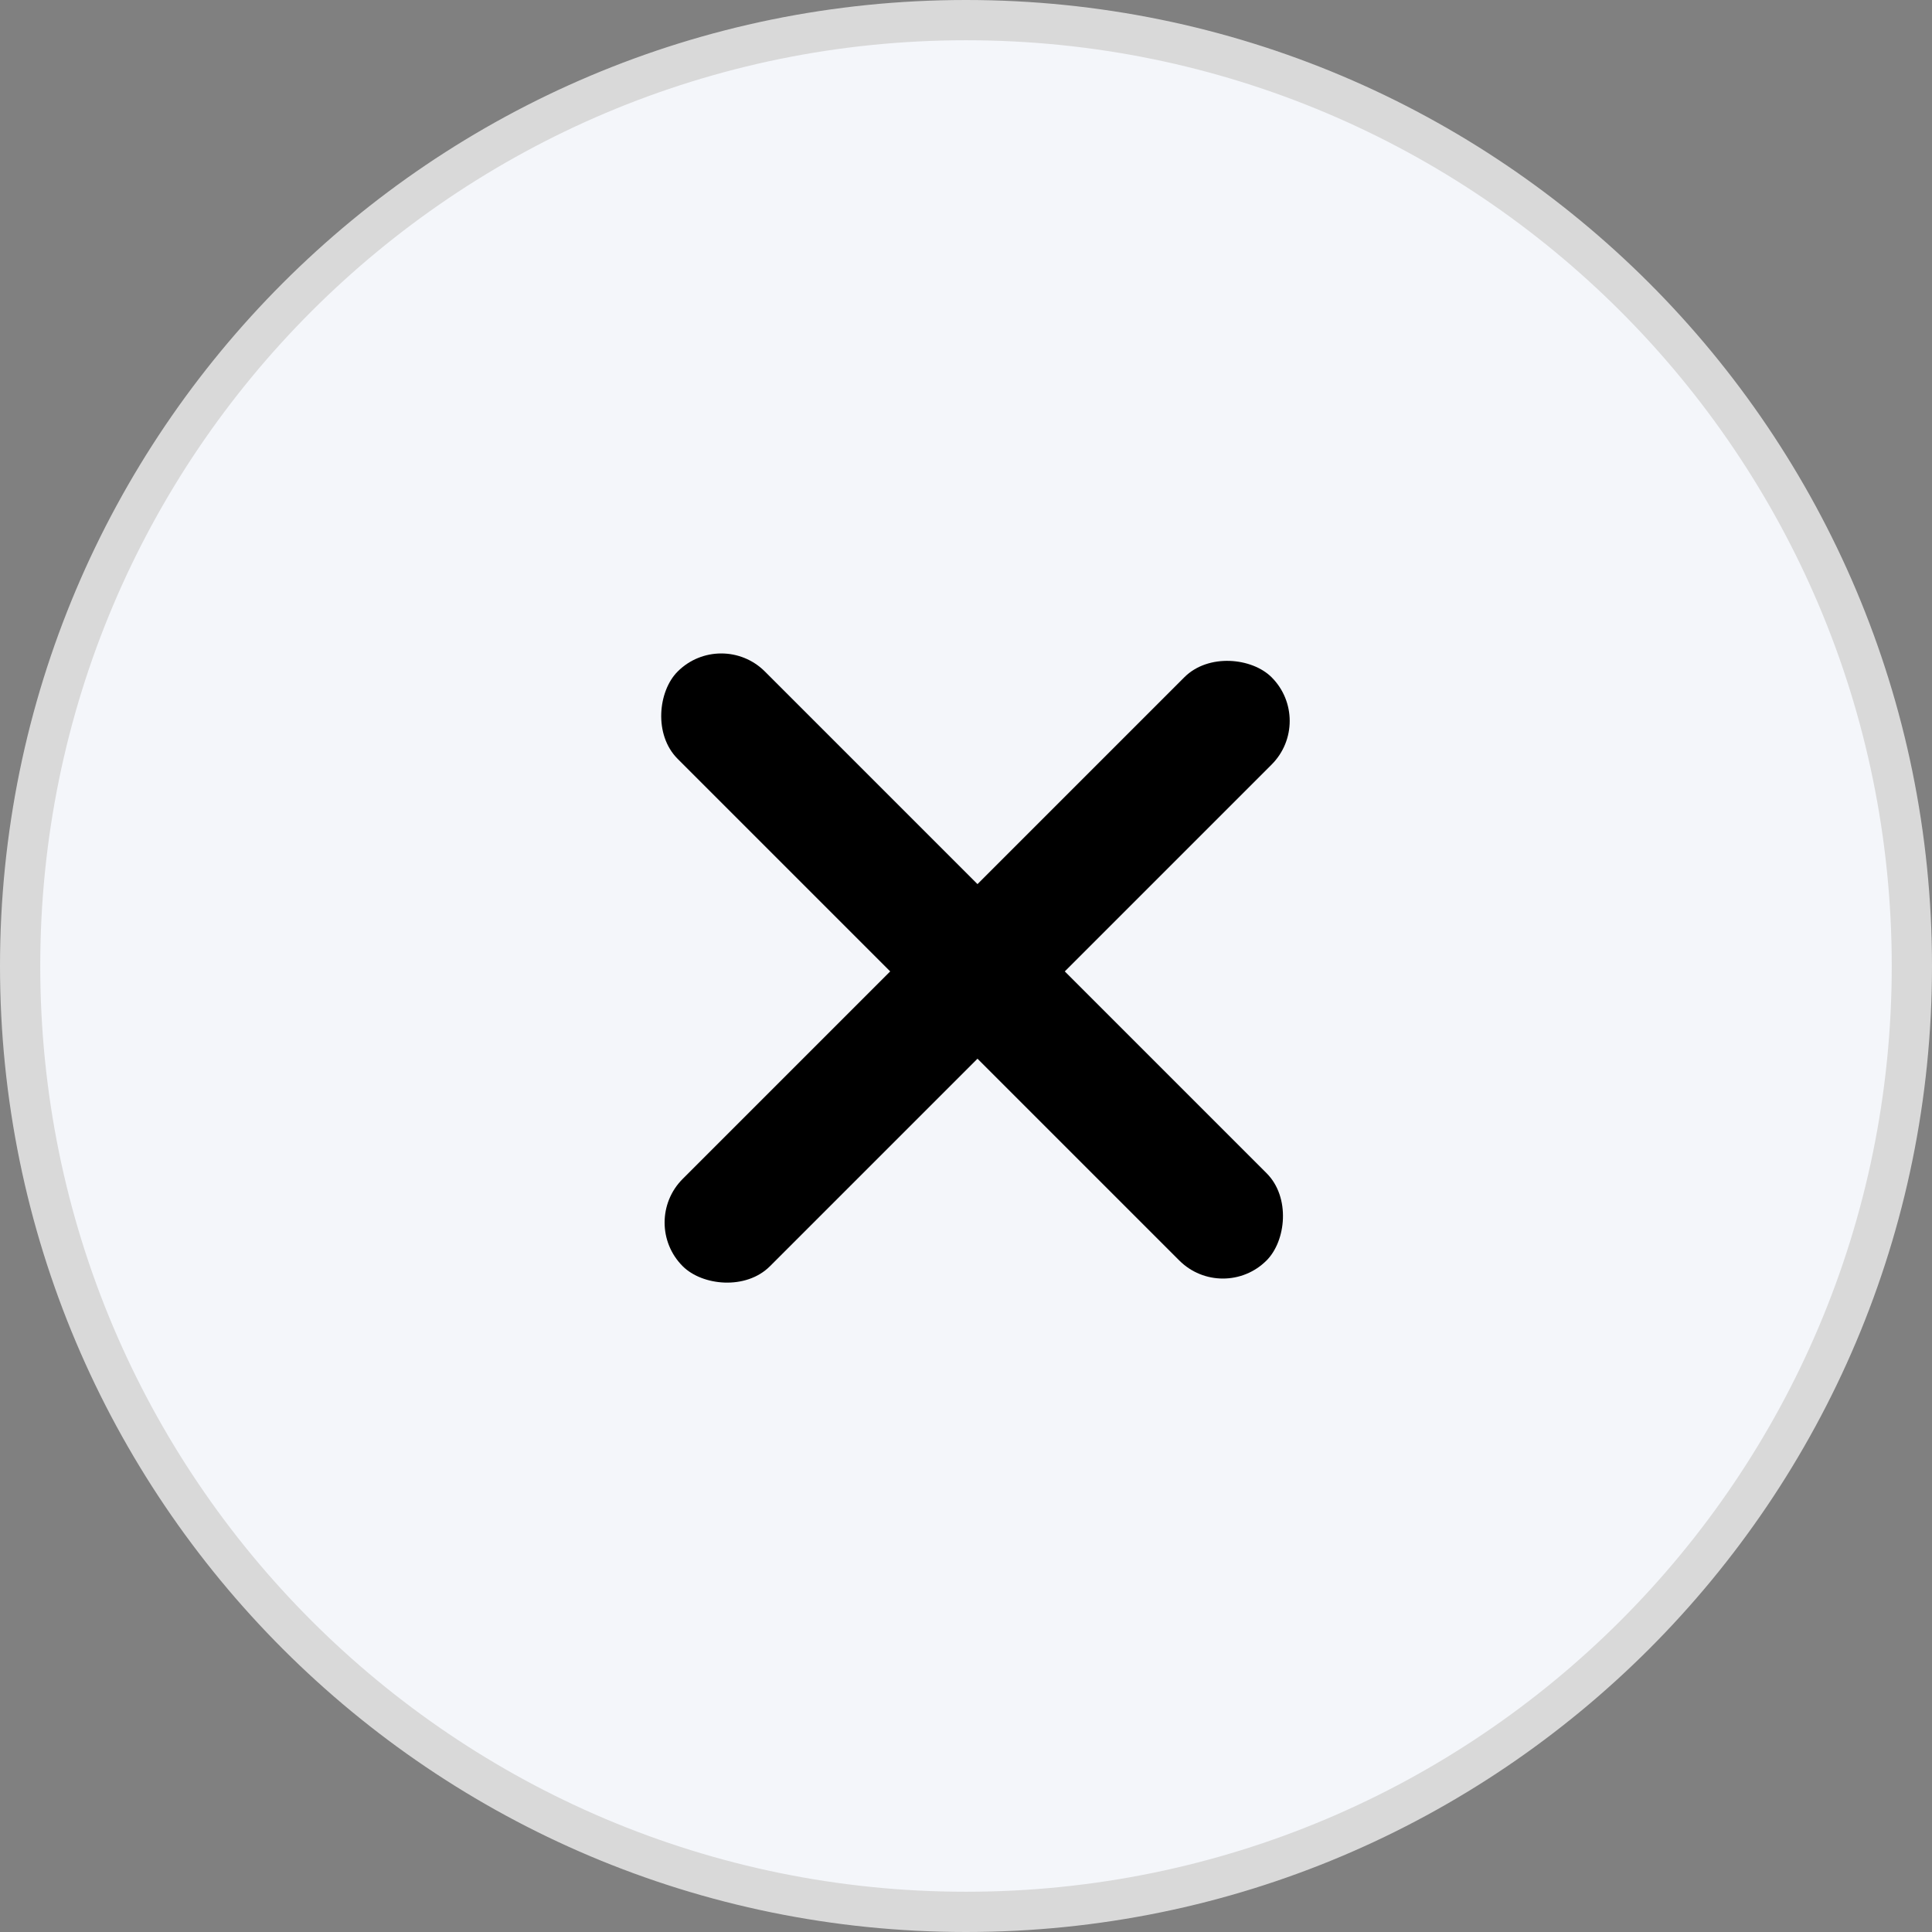
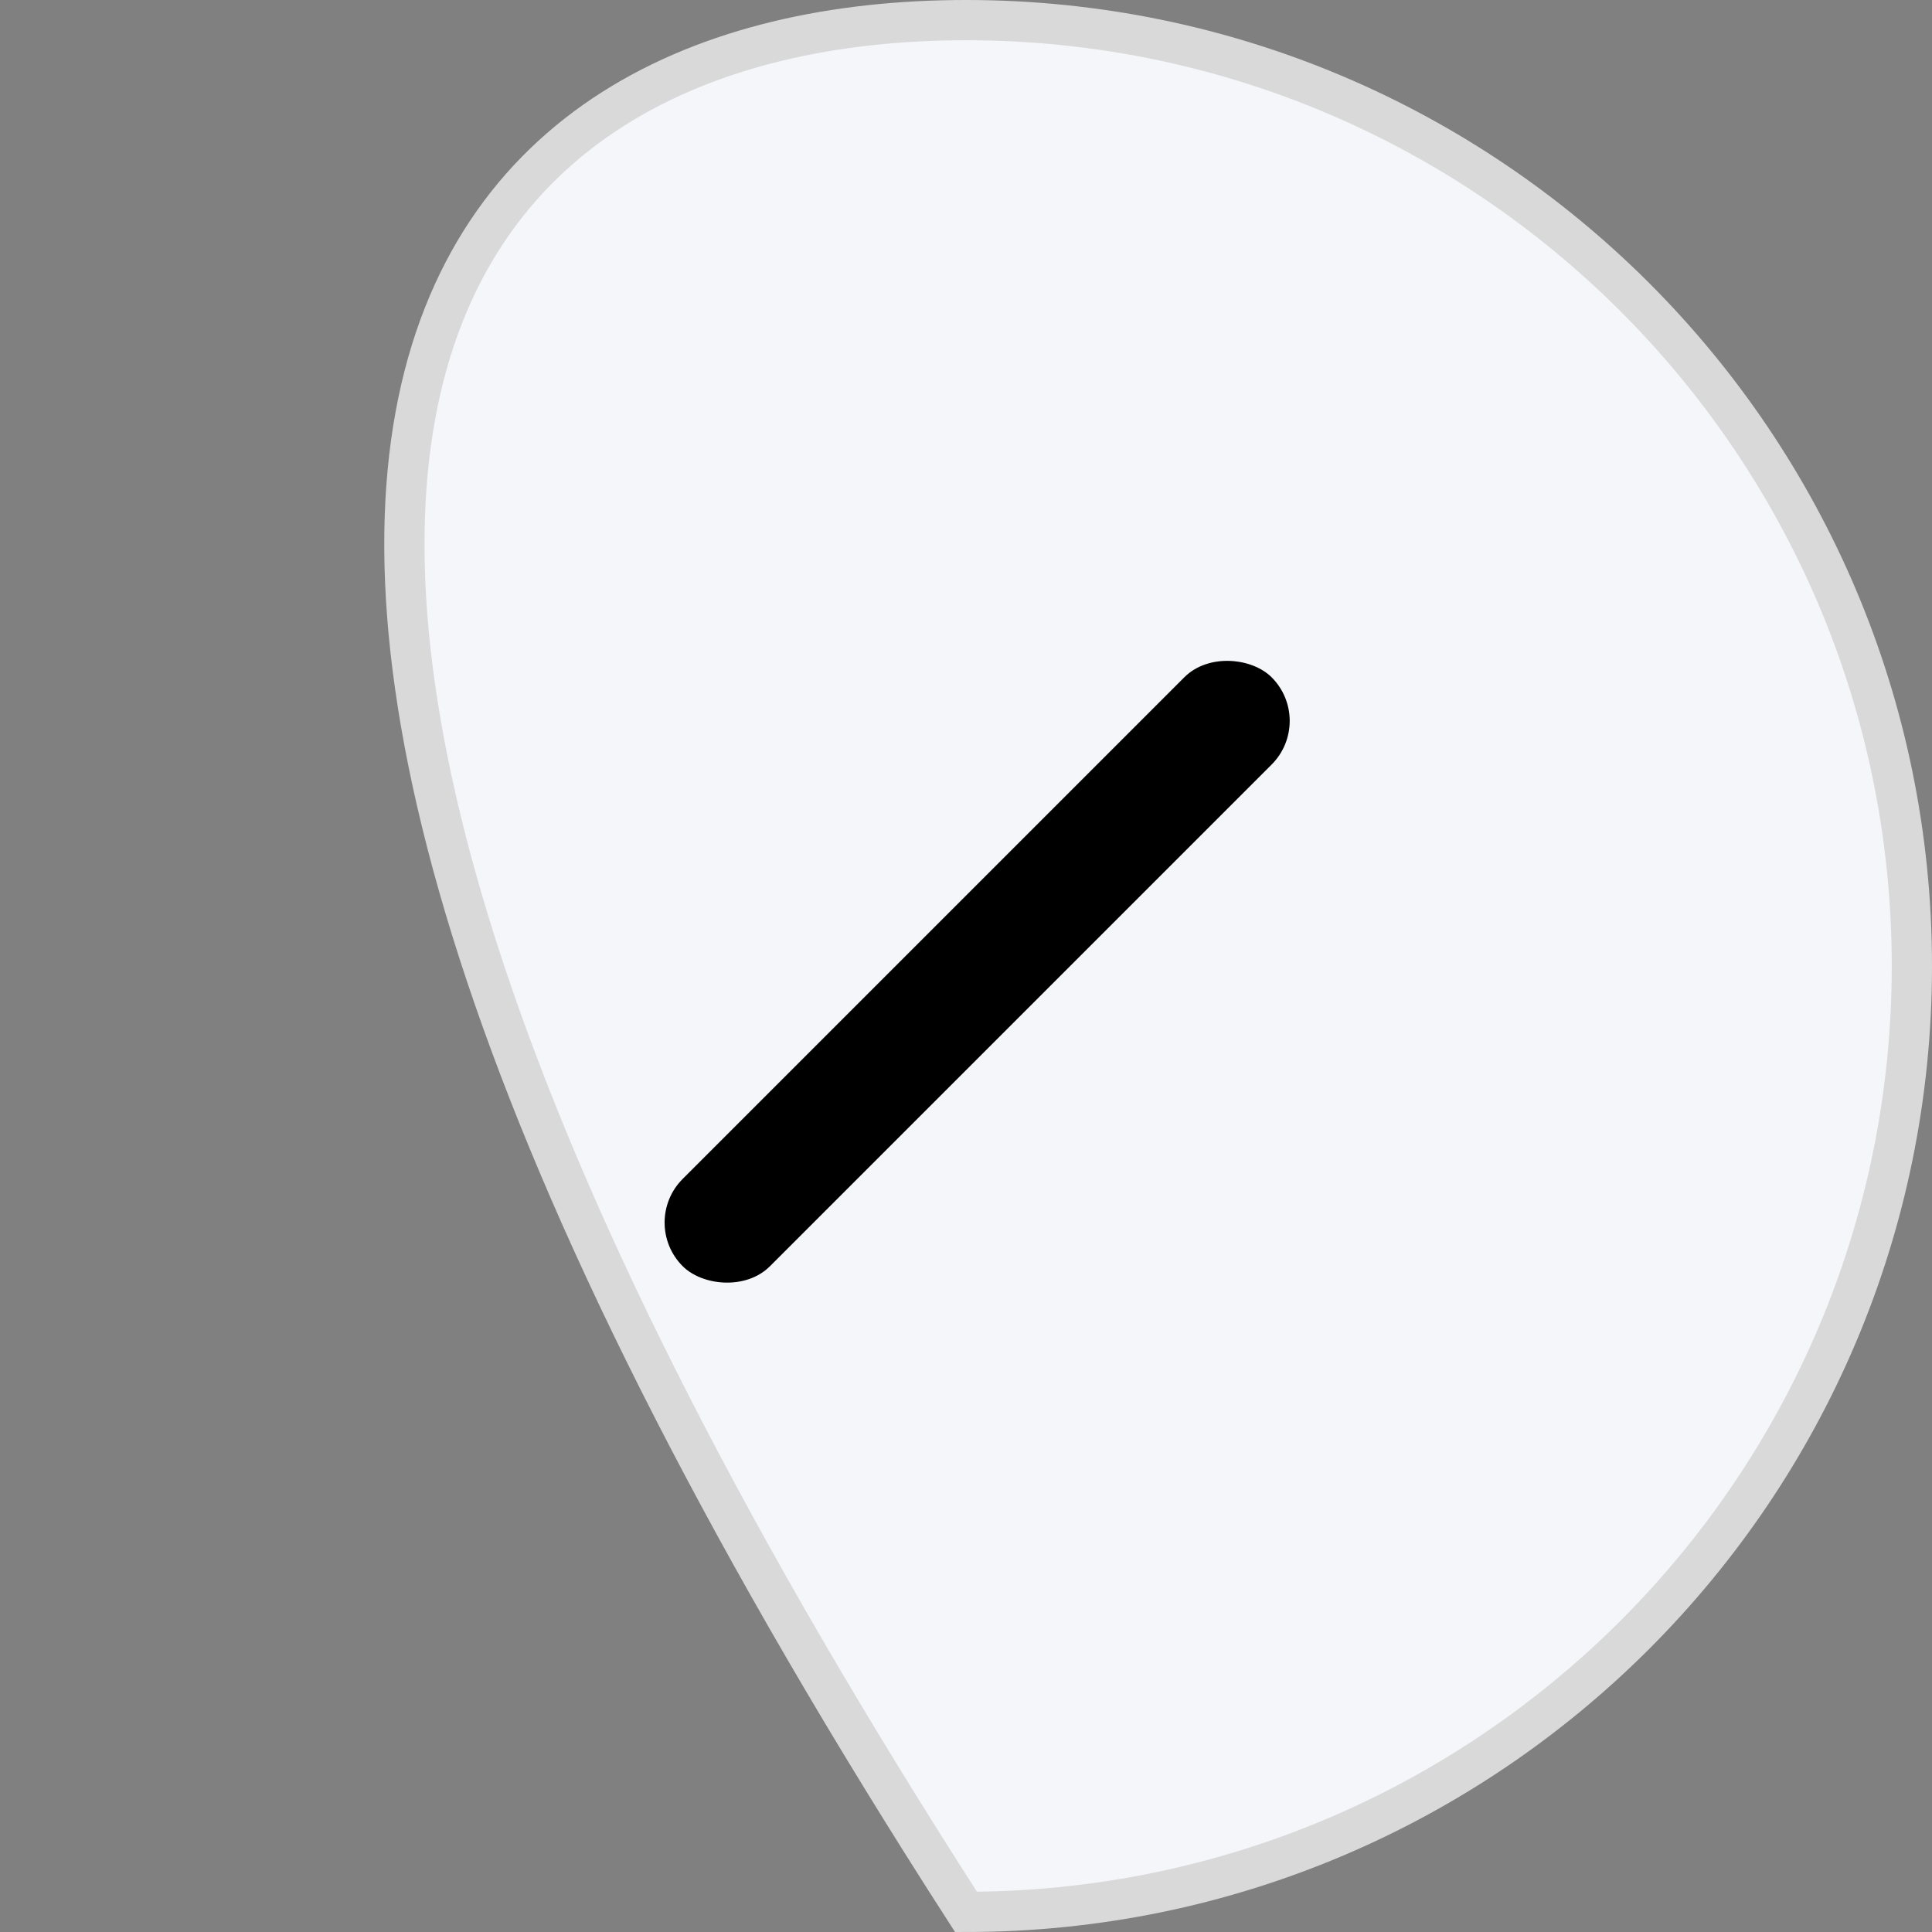
<svg xmlns="http://www.w3.org/2000/svg" width="48" height="48" viewBox="0 0 48 48" fill="none">
  <rect x="0" y="0" width="48" height="48" fill="#808080" stroke="none" />
-   <path d="M24 0.5C36.979 0.5 47.5 11.021 47.5 24C47.5 36.979 36.979 47.5 24 47.5C11.021 47.5 0.5 36.979 0.5 24C0.5 11.021 11.021 0.5 24 0.5Z" fill="#F4F6FA" stroke="#D9D9D9" />
-   <rect x="17.92" y="15.6" width="20.692" height="3.067" rx="1.533" transform="rotate(45 17.92 15.6)" fill="black" />
+   <path d="M24 0.5C36.979 0.5 47.5 11.021 47.5 24C47.5 36.979 36.979 47.5 24 47.5C0.5 11.021 11.021 0.5 24 0.5Z" fill="#F4F6FA" stroke="#D9D9D9" />
  <rect x="15.877" y="30.374" width="20.692" height="3.067" rx="1.533" transform="rotate(-45 15.877 30.374)" fill="black" />
</svg>